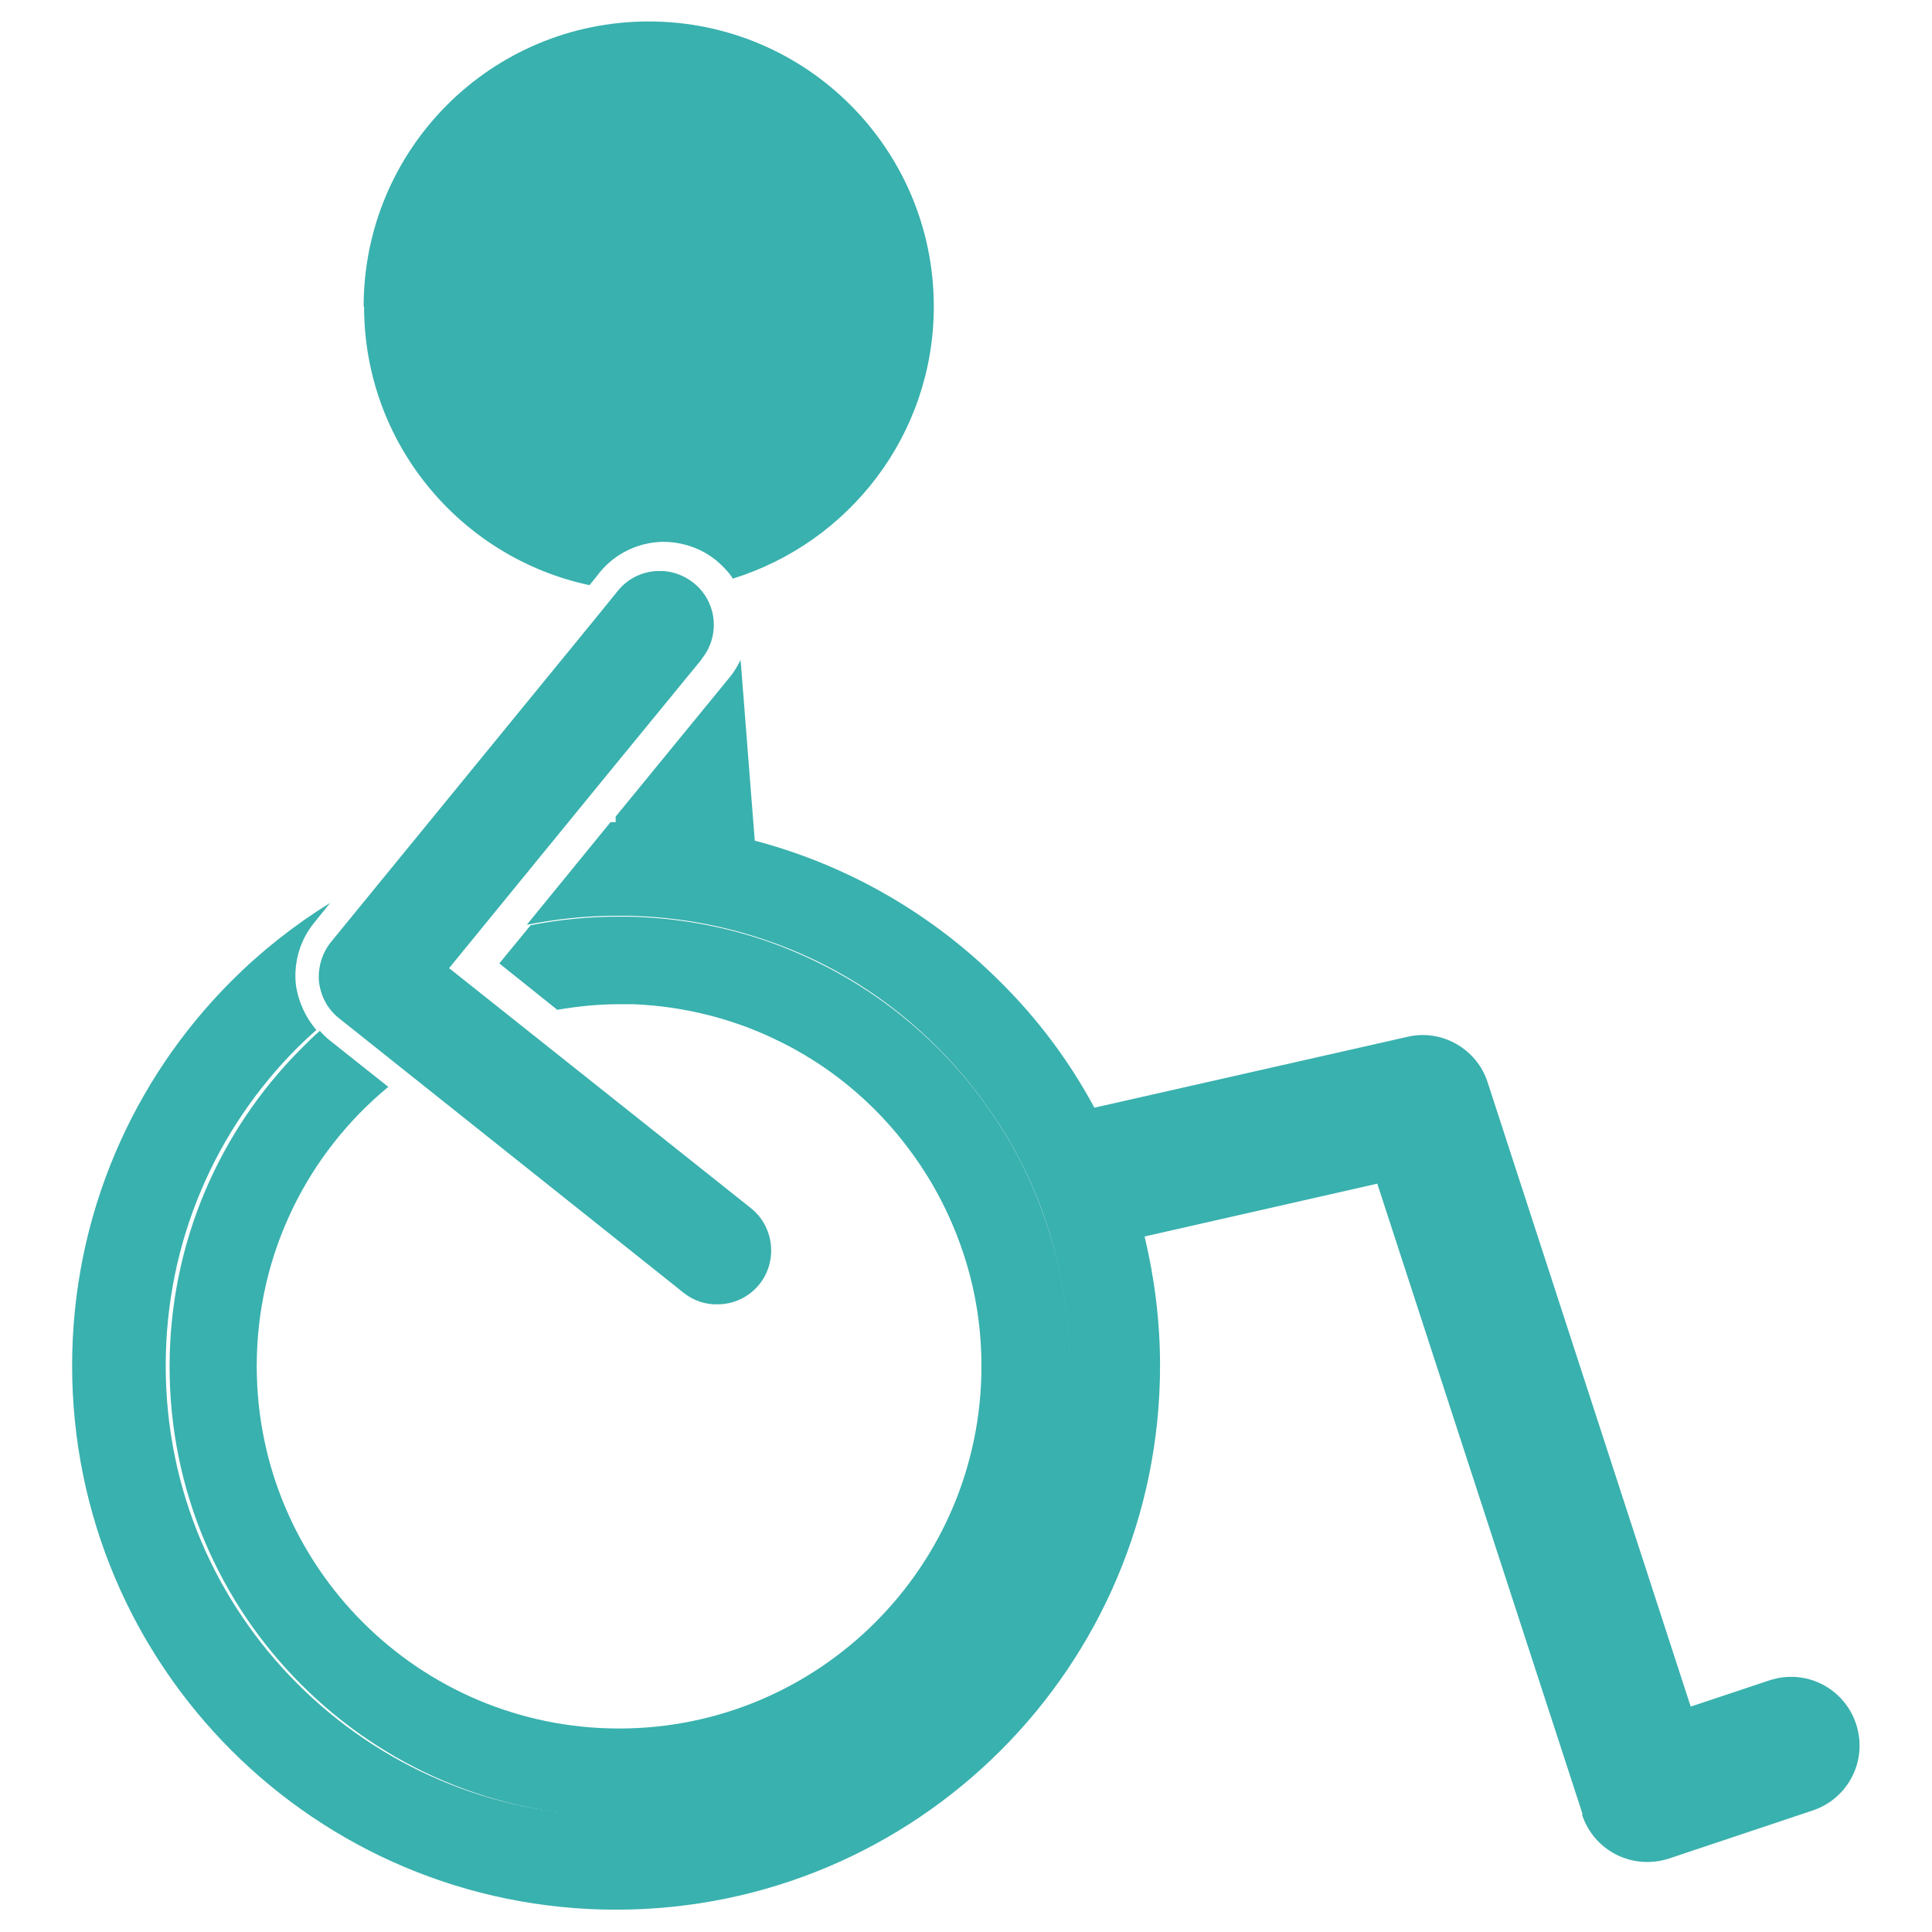
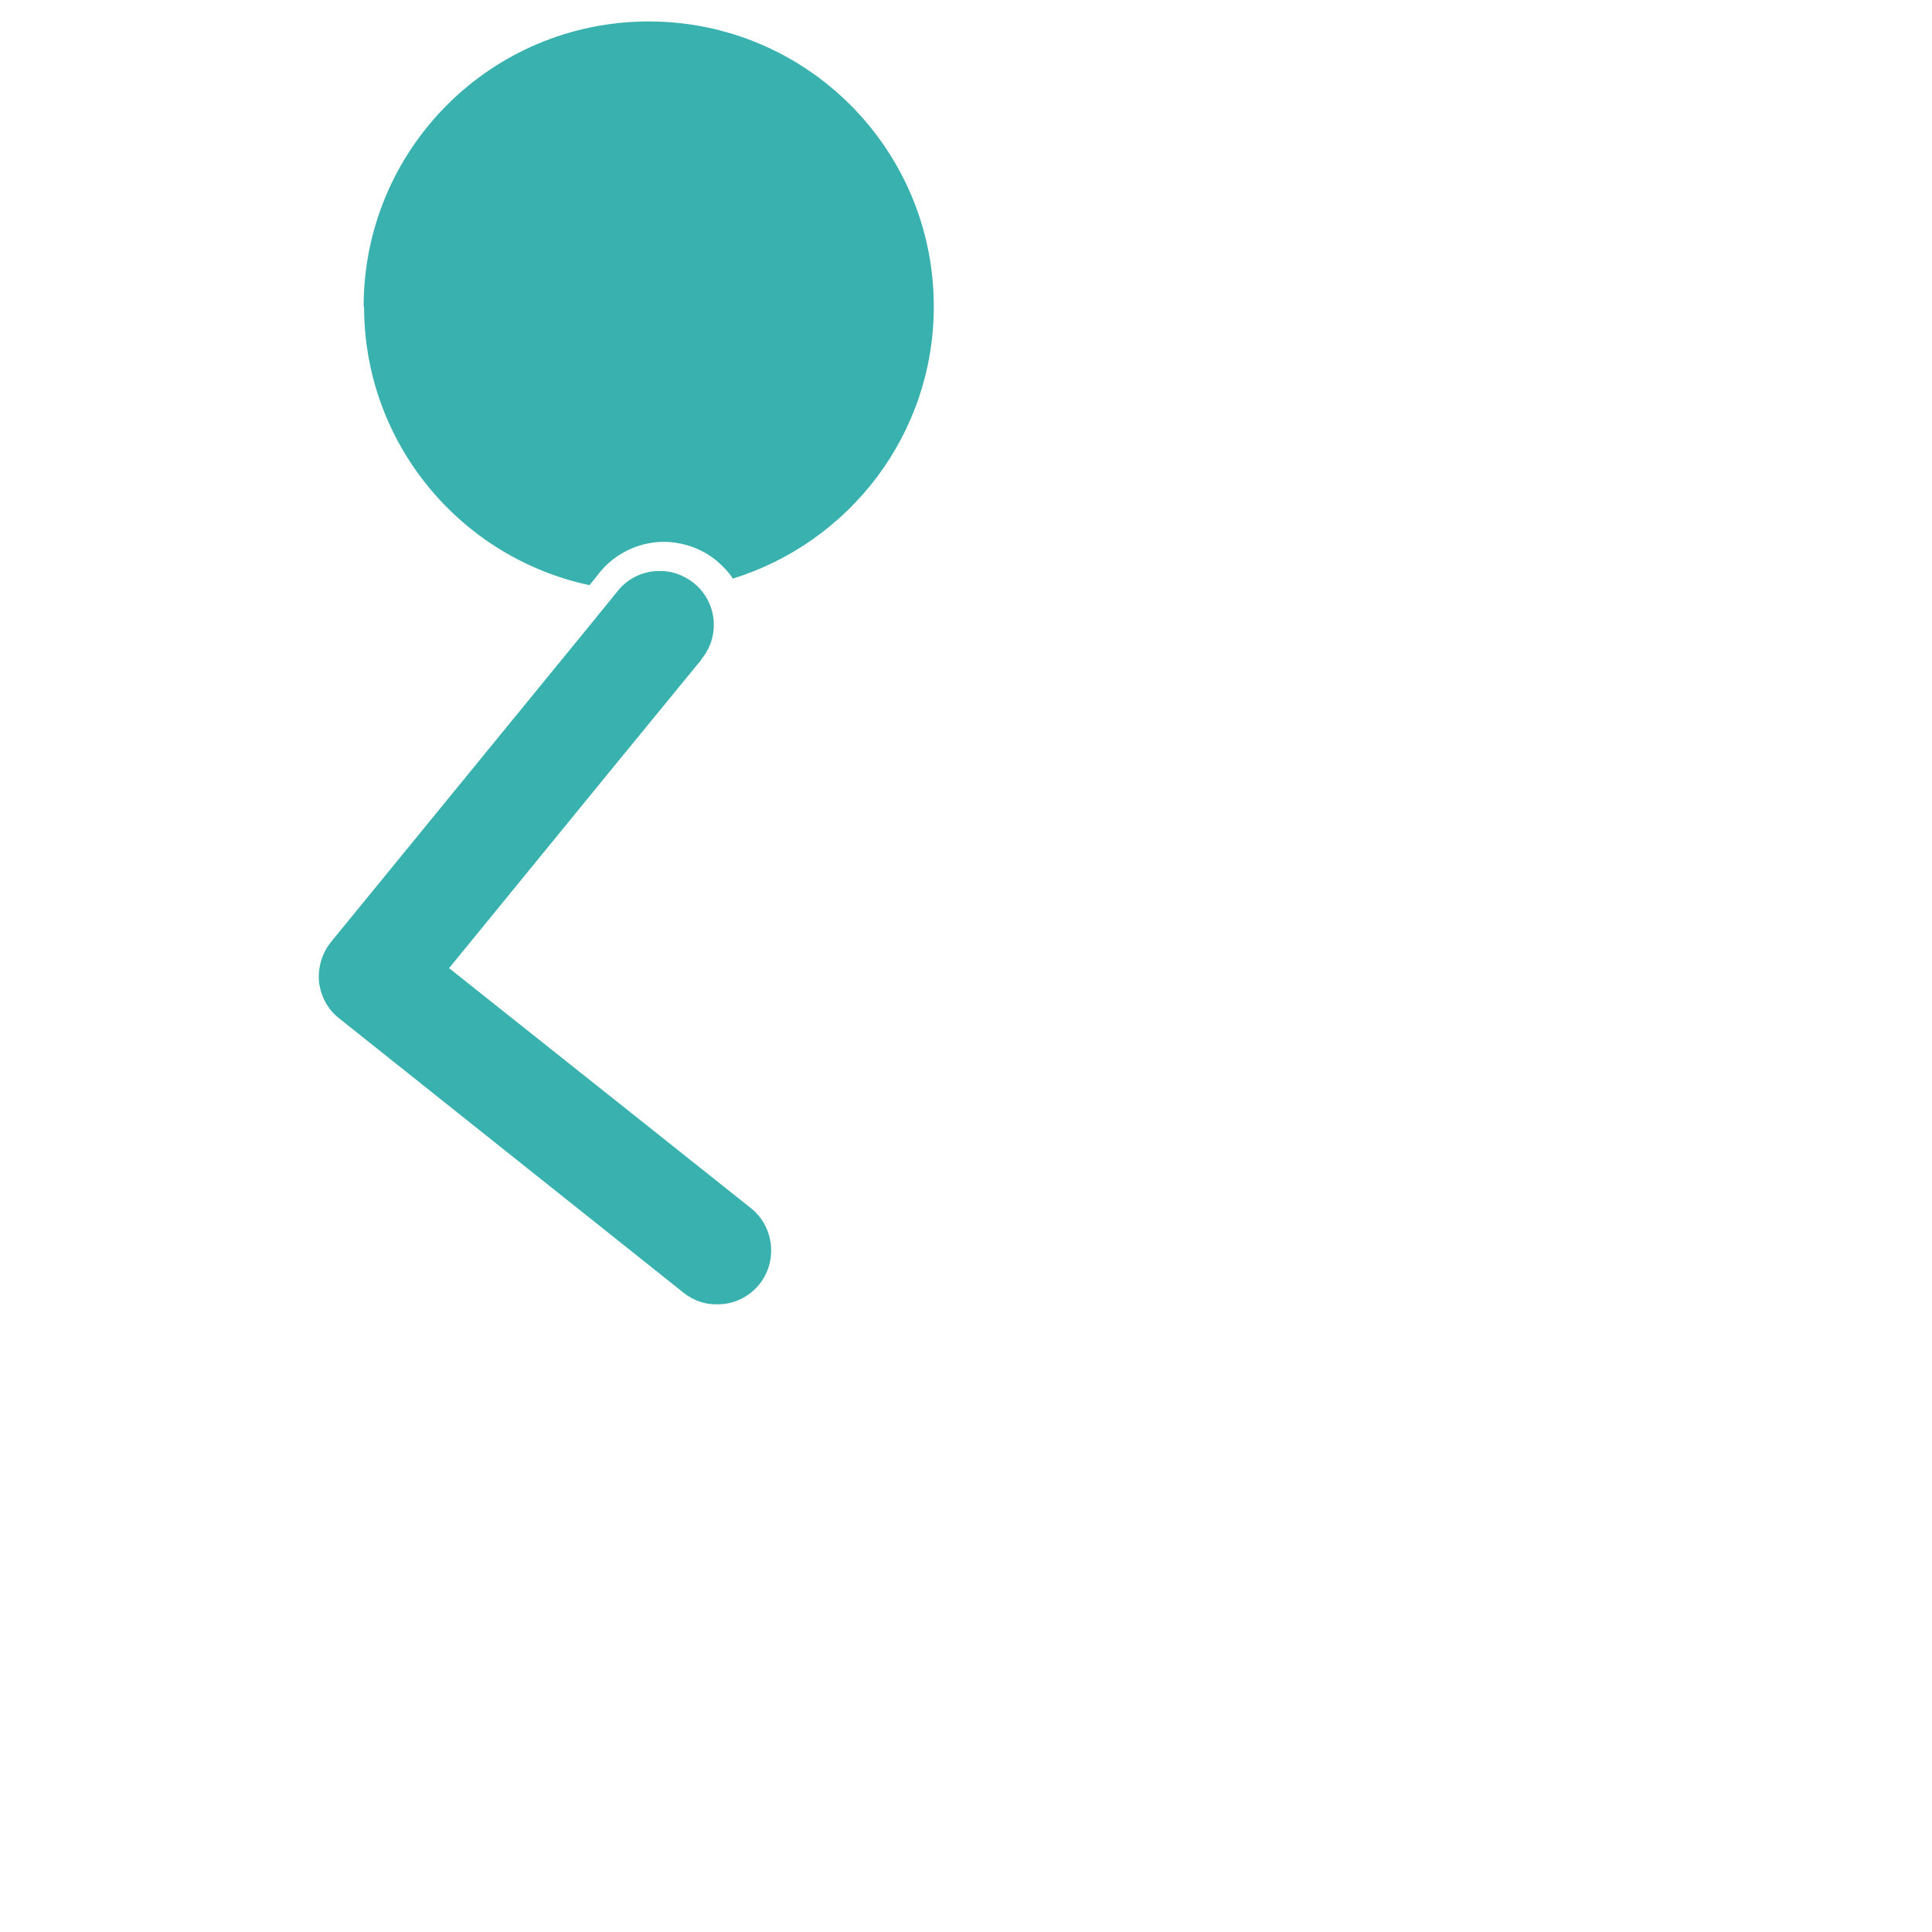
<svg xmlns="http://www.w3.org/2000/svg" id="a" viewBox="0 0 45 45">
  <defs>
    <style>.b{fill:#39b1ae;}</style>
  </defs>
-   <path class="b" d="M36.85,42.27c.13,.4,.42,.74,.8,.93,.38,.19,.82,.22,1.22,.09l3.35-1.12c.84-.28,1.29-1.18,1.01-2.02-.28-.84-1.18-1.29-2.02-1.01l-1.83,.61-4.73-14.54c-.25-.78-1.07-1.25-1.87-1.06l-7.29,1.65c-.58-1.08-1.32-2.07-2.19-2.93-1.56-1.56-3.52-2.71-5.72-3.29l-.33-4.21c-.07,.14-.15,.28-.25,.4l-2.66,3.25v.13s0,0,0,0h-.12s-1.95,2.39-1.95,2.39c.67-.13,1.36-.21,2.07-.21,.02,0,.03,0,.05,0,0,0,.02,0,.03,0,.06,0,.12,0,.18,0,1.14,.02,2.23,.22,3.25,.57,1.52,.52,2.88,1.38,3.99,2.5,.57,.57,1.07,1.21,1.5,1.89,.57,.91,1,1.92,1.26,2.99,.2,.81,.31,1.66,.31,2.53,0,2.9-1.17,5.51-3.07,7.41-1.9,1.9-4.52,3.07-7.42,3.07-.01,0-.03,0-.04,0s-.03,0-.04,0c-2.9,0-5.51-1.17-7.41-3.07-1.9-1.9-3.07-4.51-3.07-7.41,0-2.9,1.17-5.51,3.07-7.41,.14-.14,.29-.28,.44-.41-.26-.3-.43-.68-.48-1.07-.05-.51,.1-1.03,.43-1.43l.37-.46c-.84,.52-1.61,1.13-2.3,1.82-2.29,2.29-3.71,5.46-3.71,8.96s1.42,6.67,3.71,8.96c2.29,2.29,5.46,3.71,8.96,3.71,3.5,0,6.67-1.42,8.96-3.71,2.29-2.29,3.71-5.46,3.71-8.96,0-1.04-.13-2.05-.36-3.01l5.42-1.23,4.78,14.68Z" />
  <path class="b" d="M8.48,7.14c0,3.19,2.25,5.85,5.25,6.49l.13-.16,.11-.14c.36-.44,.9-.7,1.47-.71,.45,0,.9,.15,1.25,.44,.14,.12,.27,.25,.37,.4v.02c2.72-.84,4.69-3.36,4.69-6.34,0-3.67-2.97-6.64-6.64-6.64s-6.64,2.97-6.64,6.64Z" />
-   <path class="b" d="M9.05,25.32l-1.36-1.08c-.09-.07-.17-.15-.24-.23-.15,.13-.29,.27-.43,.41-1.9,1.9-3.07,4.52-3.07,7.41,0,2.9,1.17,5.51,3.07,7.41,1.89,1.89,4.49,3.06,7.37,3.07,.01,0,.03,0,.04,0,2.9,0,5.51-1.17,7.42-3.07,1.9-1.9,3.07-4.51,3.07-7.41,0-.87-.11-1.72-.31-2.53-.27-1.07-.69-2.08-1.26-2.99-.43-.69-.93-1.32-1.5-1.89-1.11-1.11-2.47-1.97-3.99-2.5-1.02-.35-2.11-.55-3.25-.57-.06,0-.12,0-.18,0,0,0-.02,0-.03,0-.7,0-1.38,.07-2.04,.2l-.73,.89,1.35,1.08c.47-.08,.95-.13,1.44-.13,.11,0,.23,0,.34,0,1.16,.05,2.27,.33,3.26,.8,1.26,.59,2.35,1.49,3.17,2.6,.65,.87,1.13,1.87,1.41,2.95,.17,.66,.26,1.36,.26,2.08,0,4.66-3.78,8.44-8.44,8.44s-8.44-3.78-8.44-8.44c0-2.62,1.19-4.96,3.07-6.51Z" />
  <path class="b" d="M16.34,15.35c.42-.51,.37-1.24-.09-1.69l-.09-.08c-.24-.19-.53-.29-.81-.28-.36,0-.71,.16-.95,.45h0s-.56,.69-.56,.69l-6.13,7.5c-.21,.26-.31,.6-.28,.93,.04,.33,.2,.64,.47,.85l7.13,5.68,.89,.71c.24,.19,.52,.28,.8,.27,.37,0,.73-.17,.97-.47,.43-.54,.34-1.34-.2-1.77l-2.74-2.18-4.29-3.41,3.66-4.48,2.22-2.71Z" />
</svg>